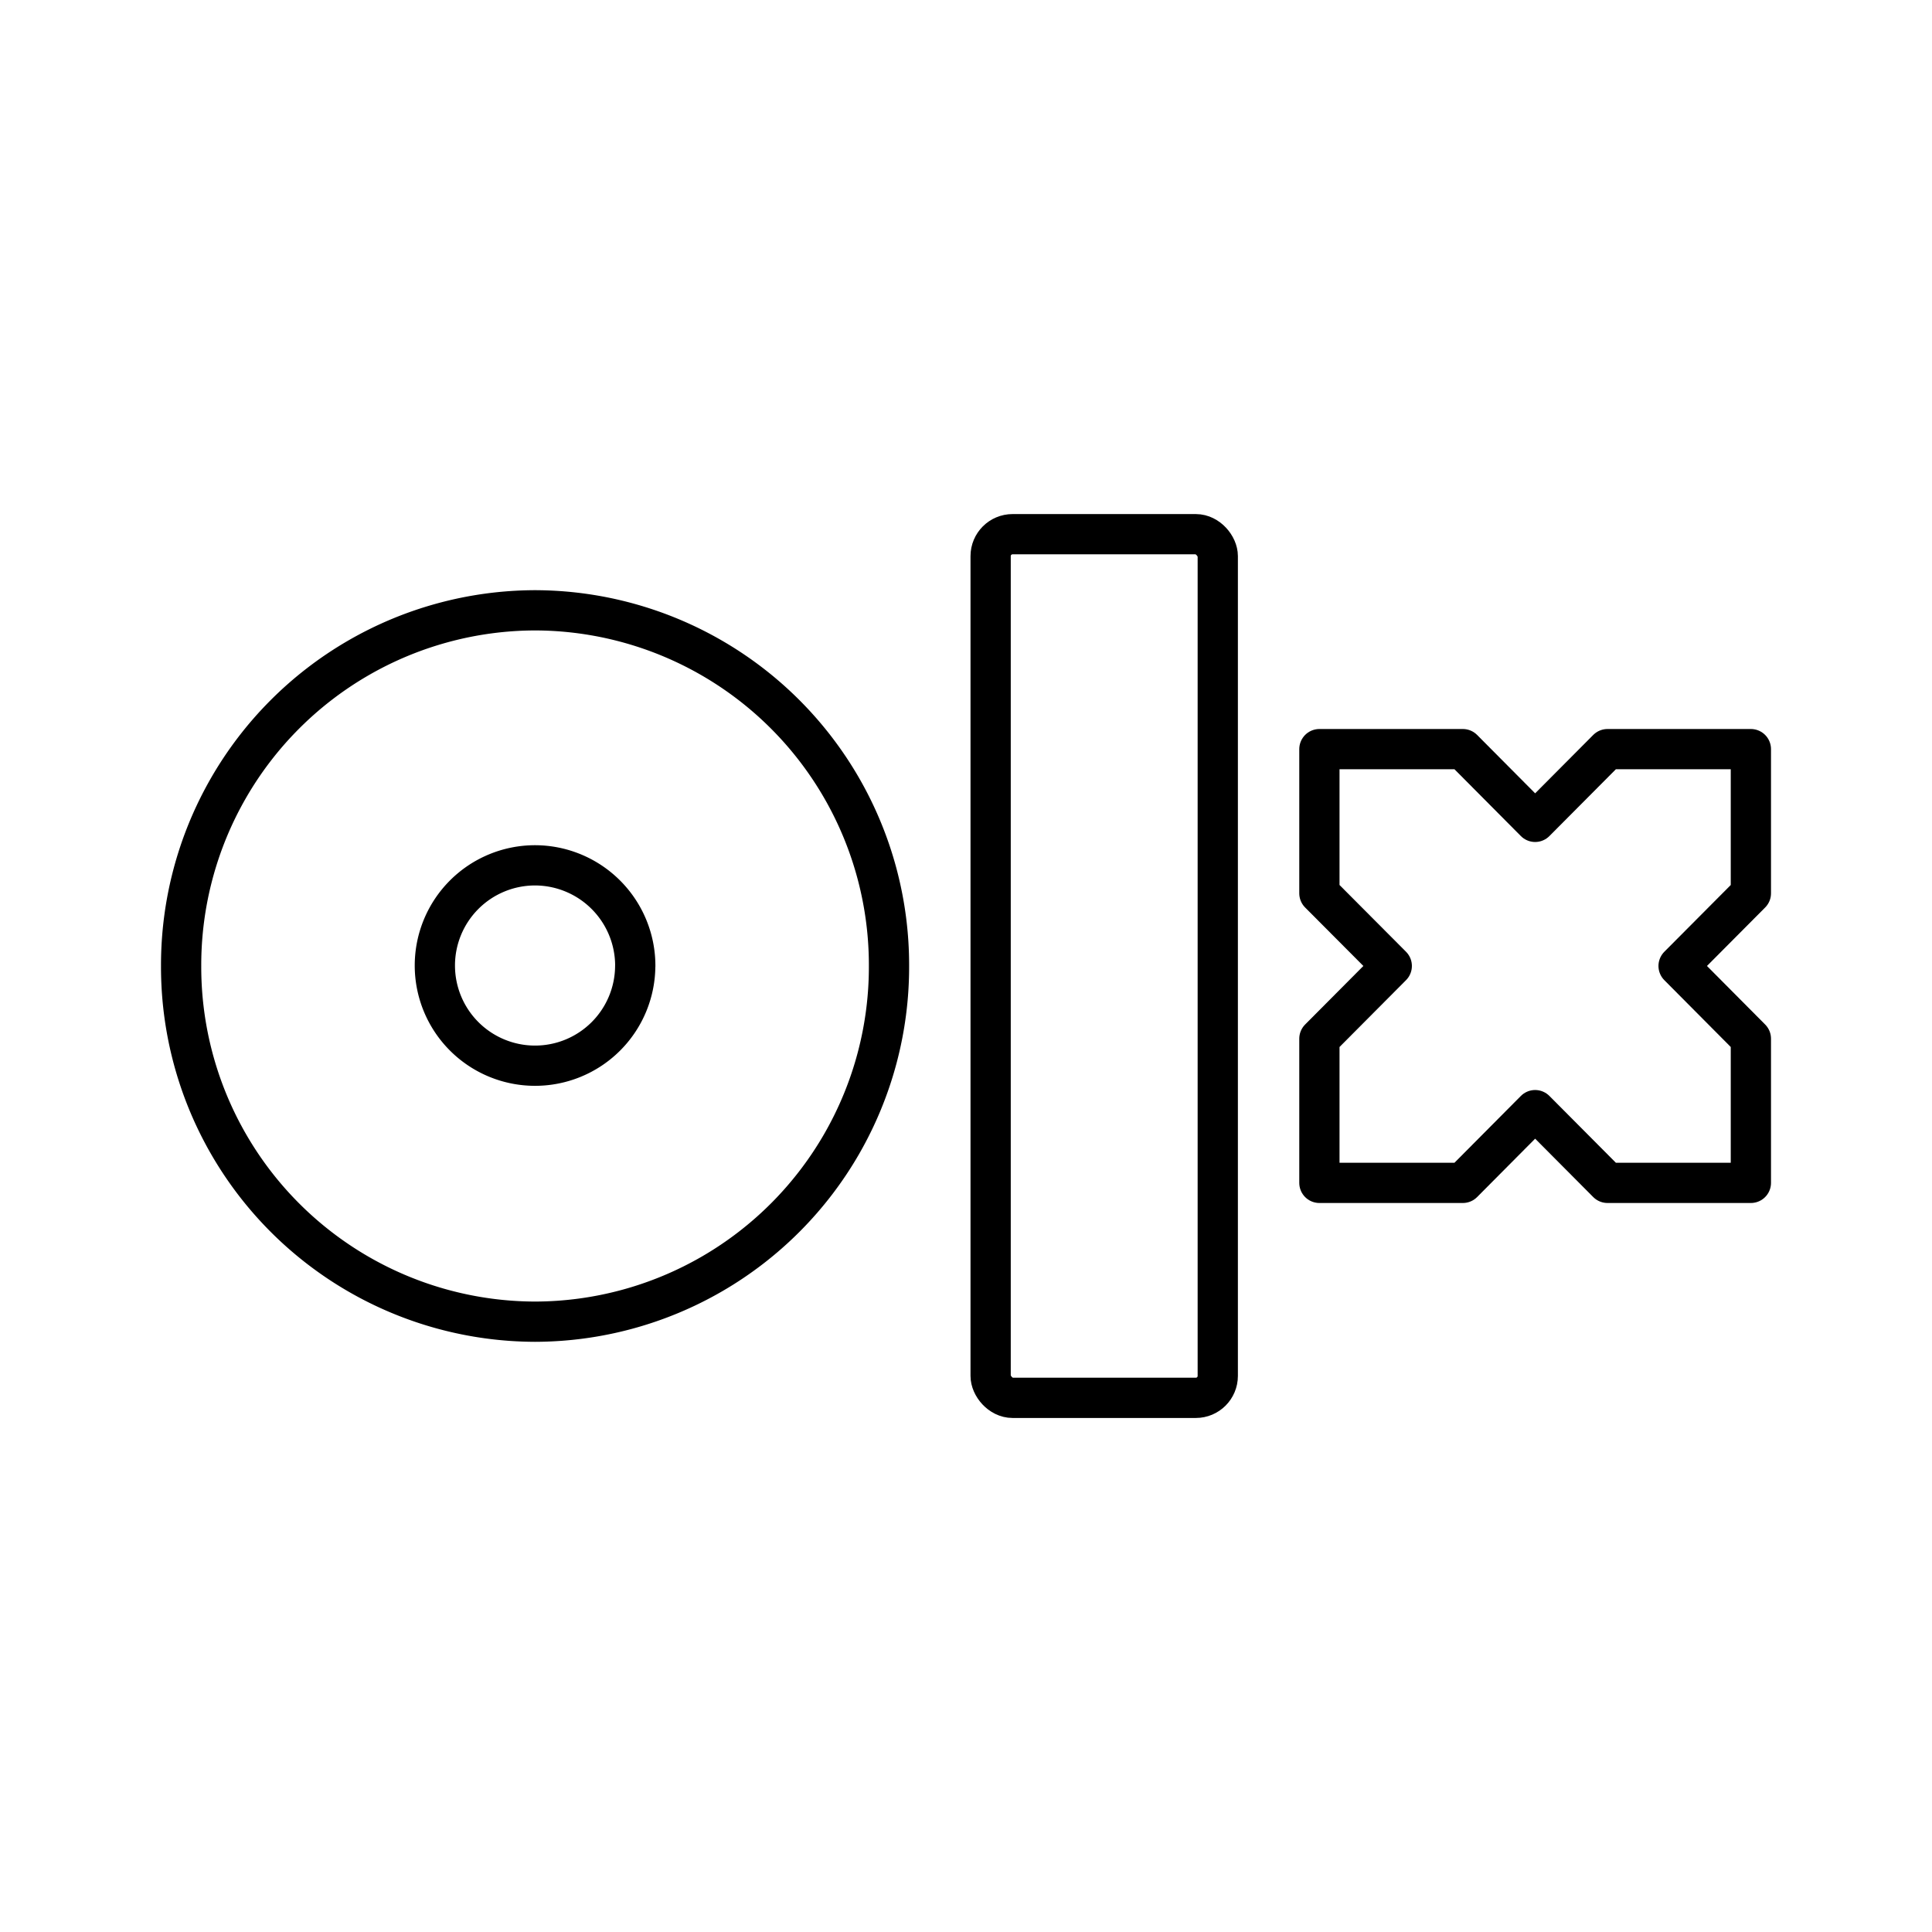
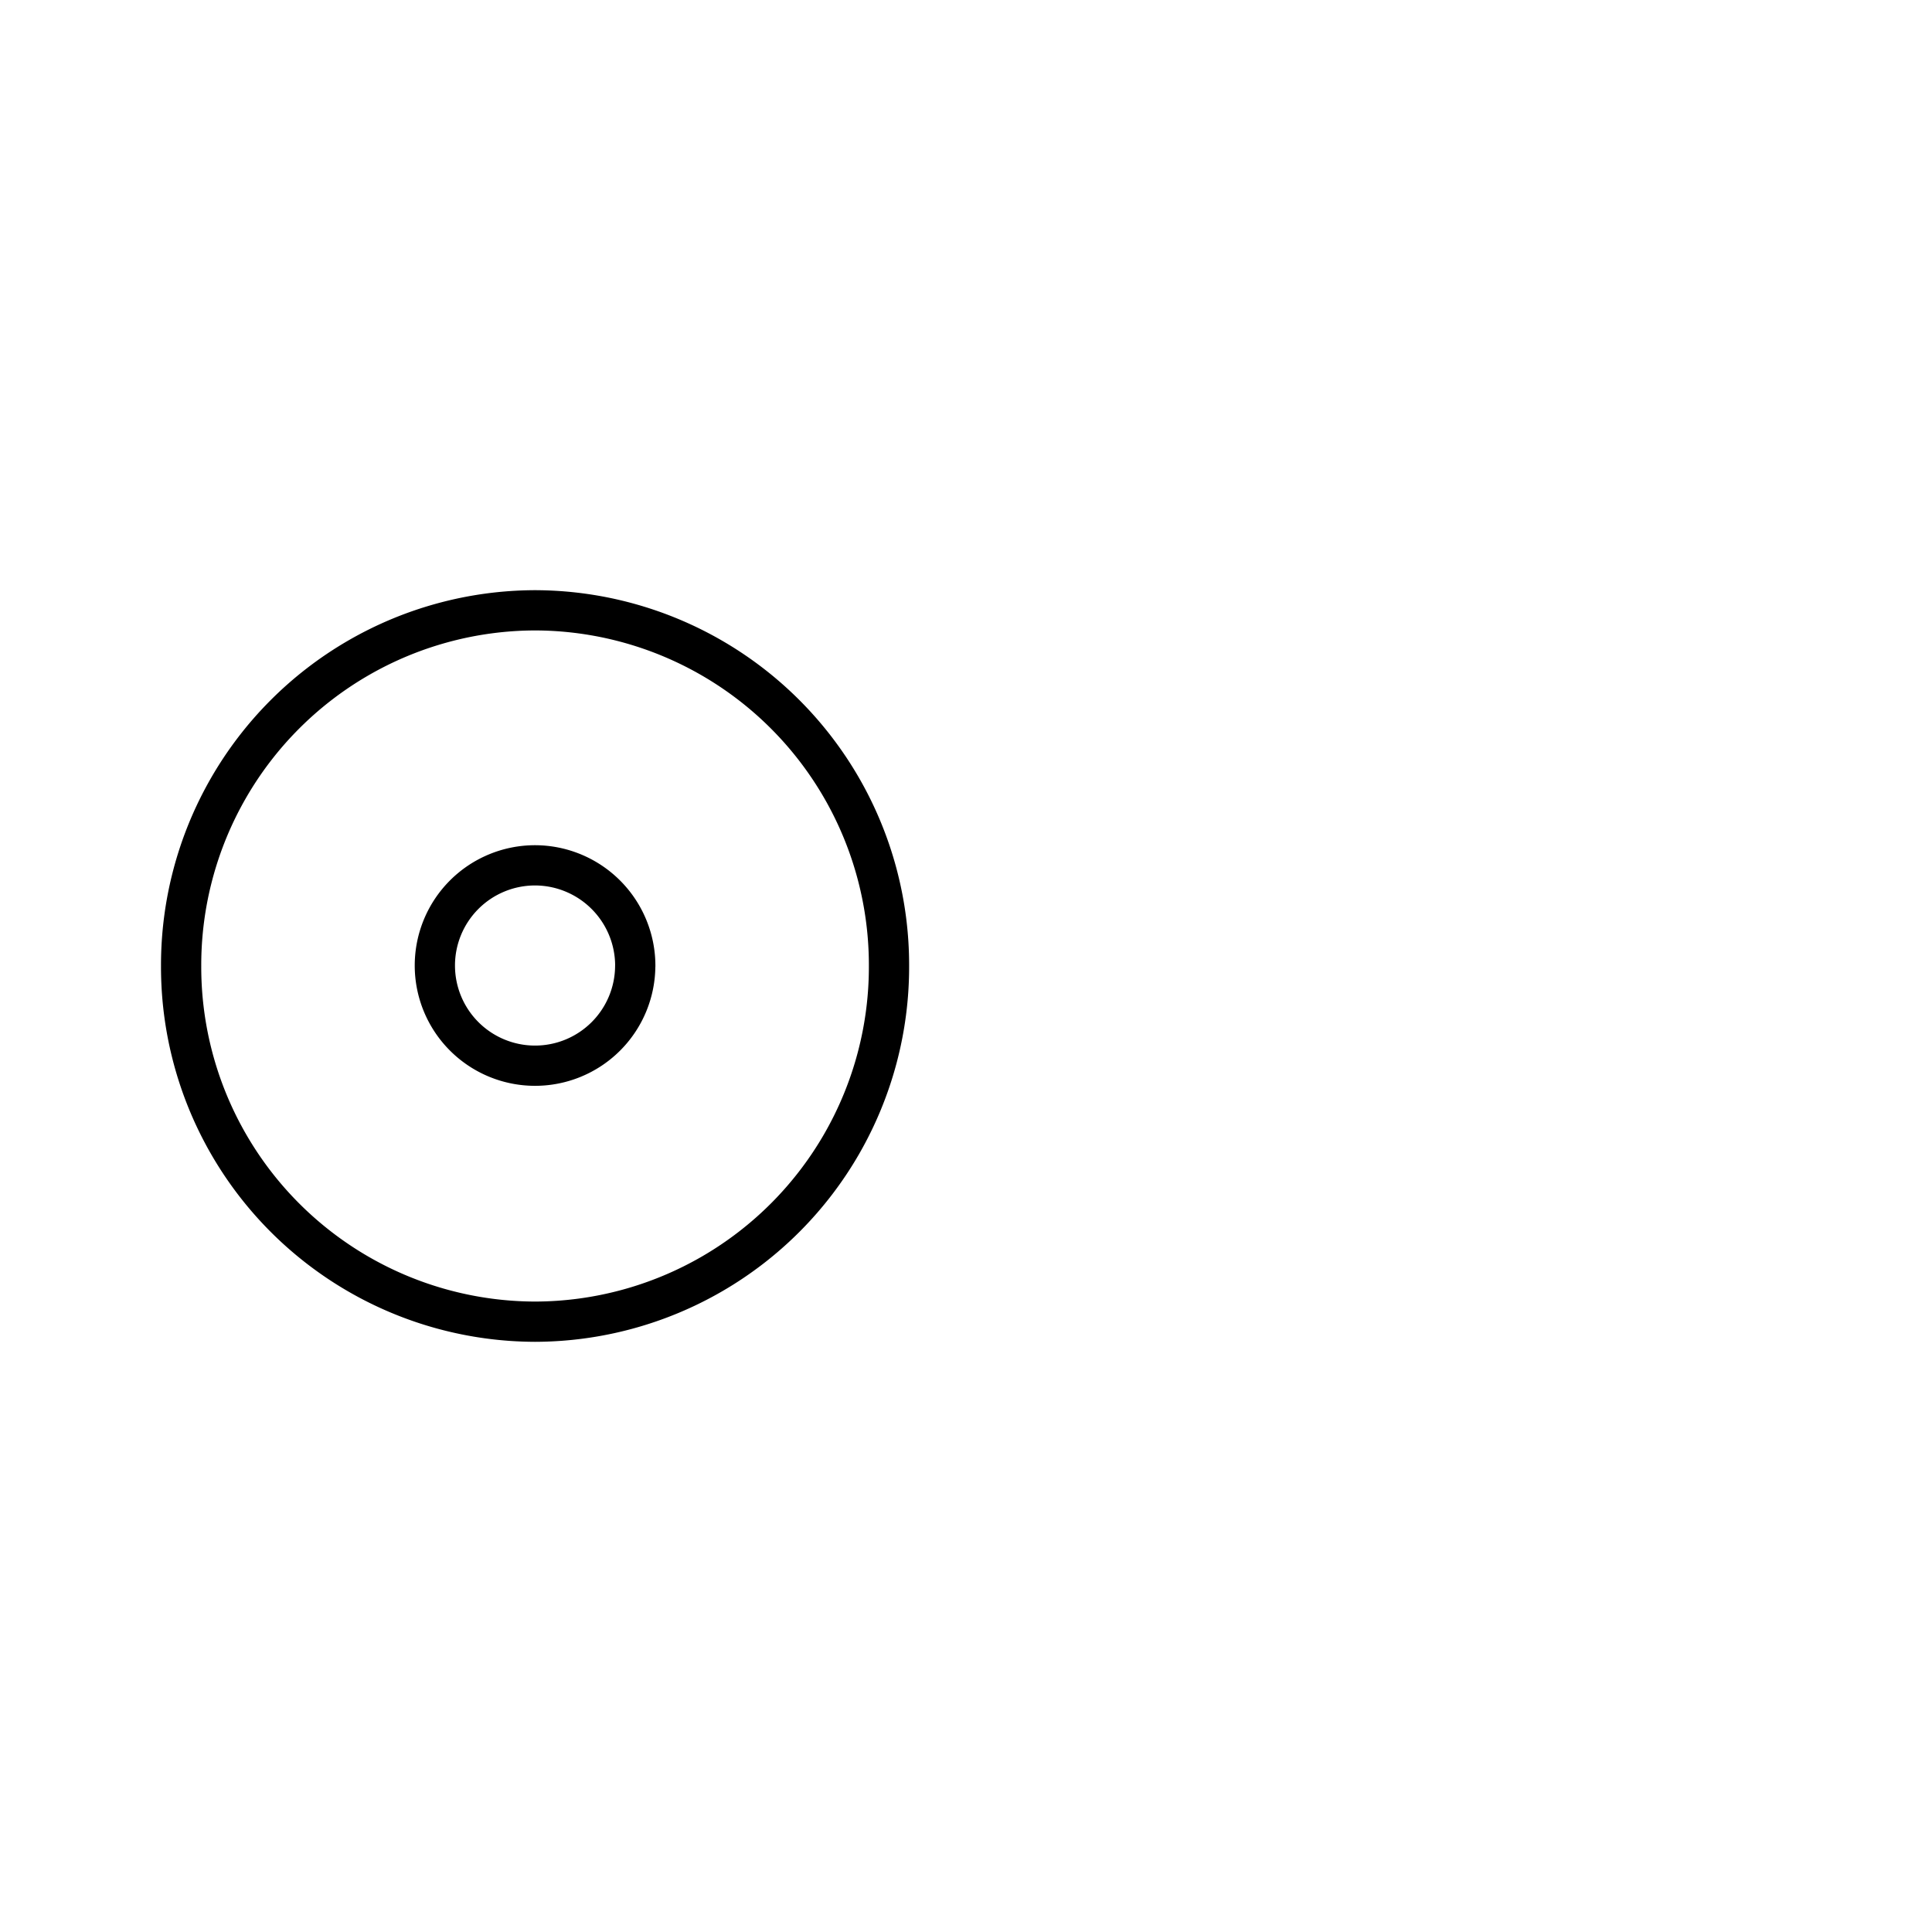
<svg xmlns="http://www.w3.org/2000/svg" width="800" height="800" viewBox="0 0 48 48">
  <path fill="none" stroke="currentColor" stroke-linecap="round" stroke-linejoin="round" d="M22.087 24a8.815 8.815 0 0 1-8.793 8.837h0A8.815 8.815 0 0 1 4.5 24h0a8.815 8.815 0 0 1 8.793-8.837h0A8.815 8.815 0 0 1 22.087 24Zm-6.305 0a2.489 2.489 0 1 1-2.489-2.501A2.495 2.495 0 0 1 15.783 24Z" />
-   <rect width="5.643" height="21.457" x="24.612" y="13.272" fill="none" stroke="currentColor" stroke-linecap="round" stroke-linejoin="round" rx=".545" />
-   <path fill="none" stroke="currentColor" stroke-linecap="round" stroke-linejoin="round" d="M32.78 18.612v3.582l1.798 1.805l-1.798 1.807v3.582h3.564l1.796-1.807l1.798 1.807H43.5v-3.582l-1.796-1.807l1.796-1.805v-3.582h-3.562l-1.798 1.807l-1.796-1.807Z" />
</svg>